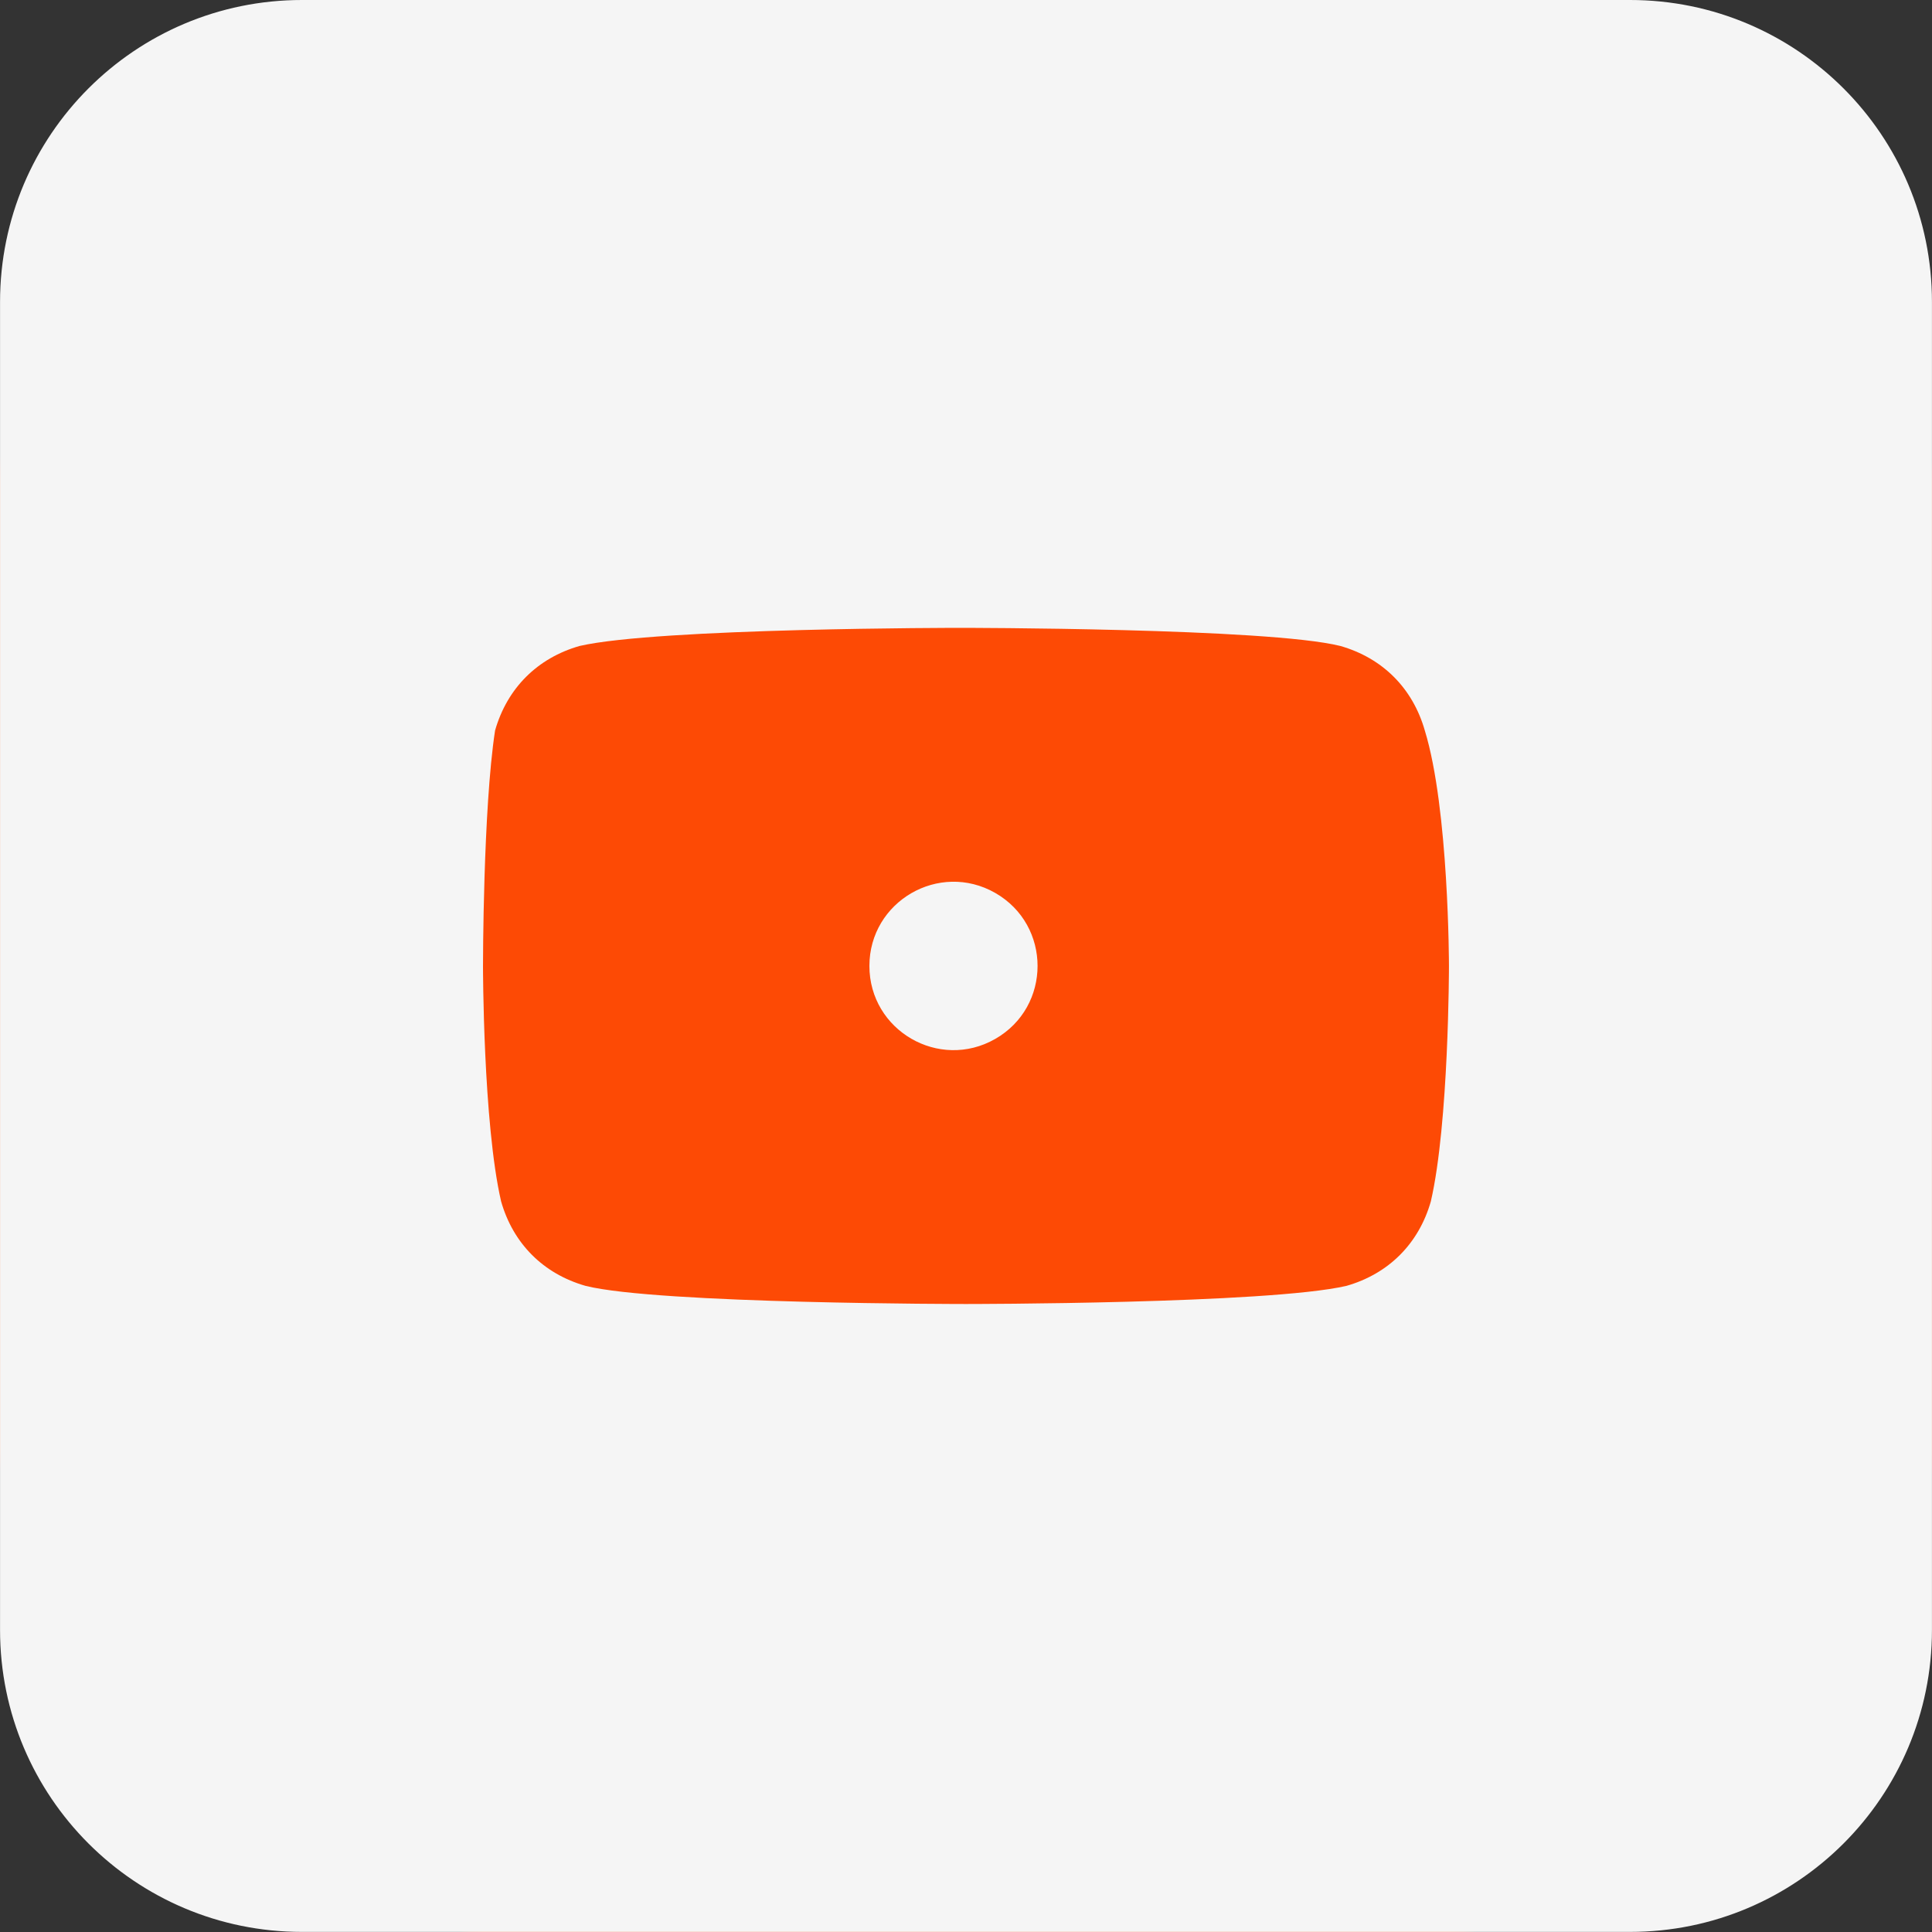
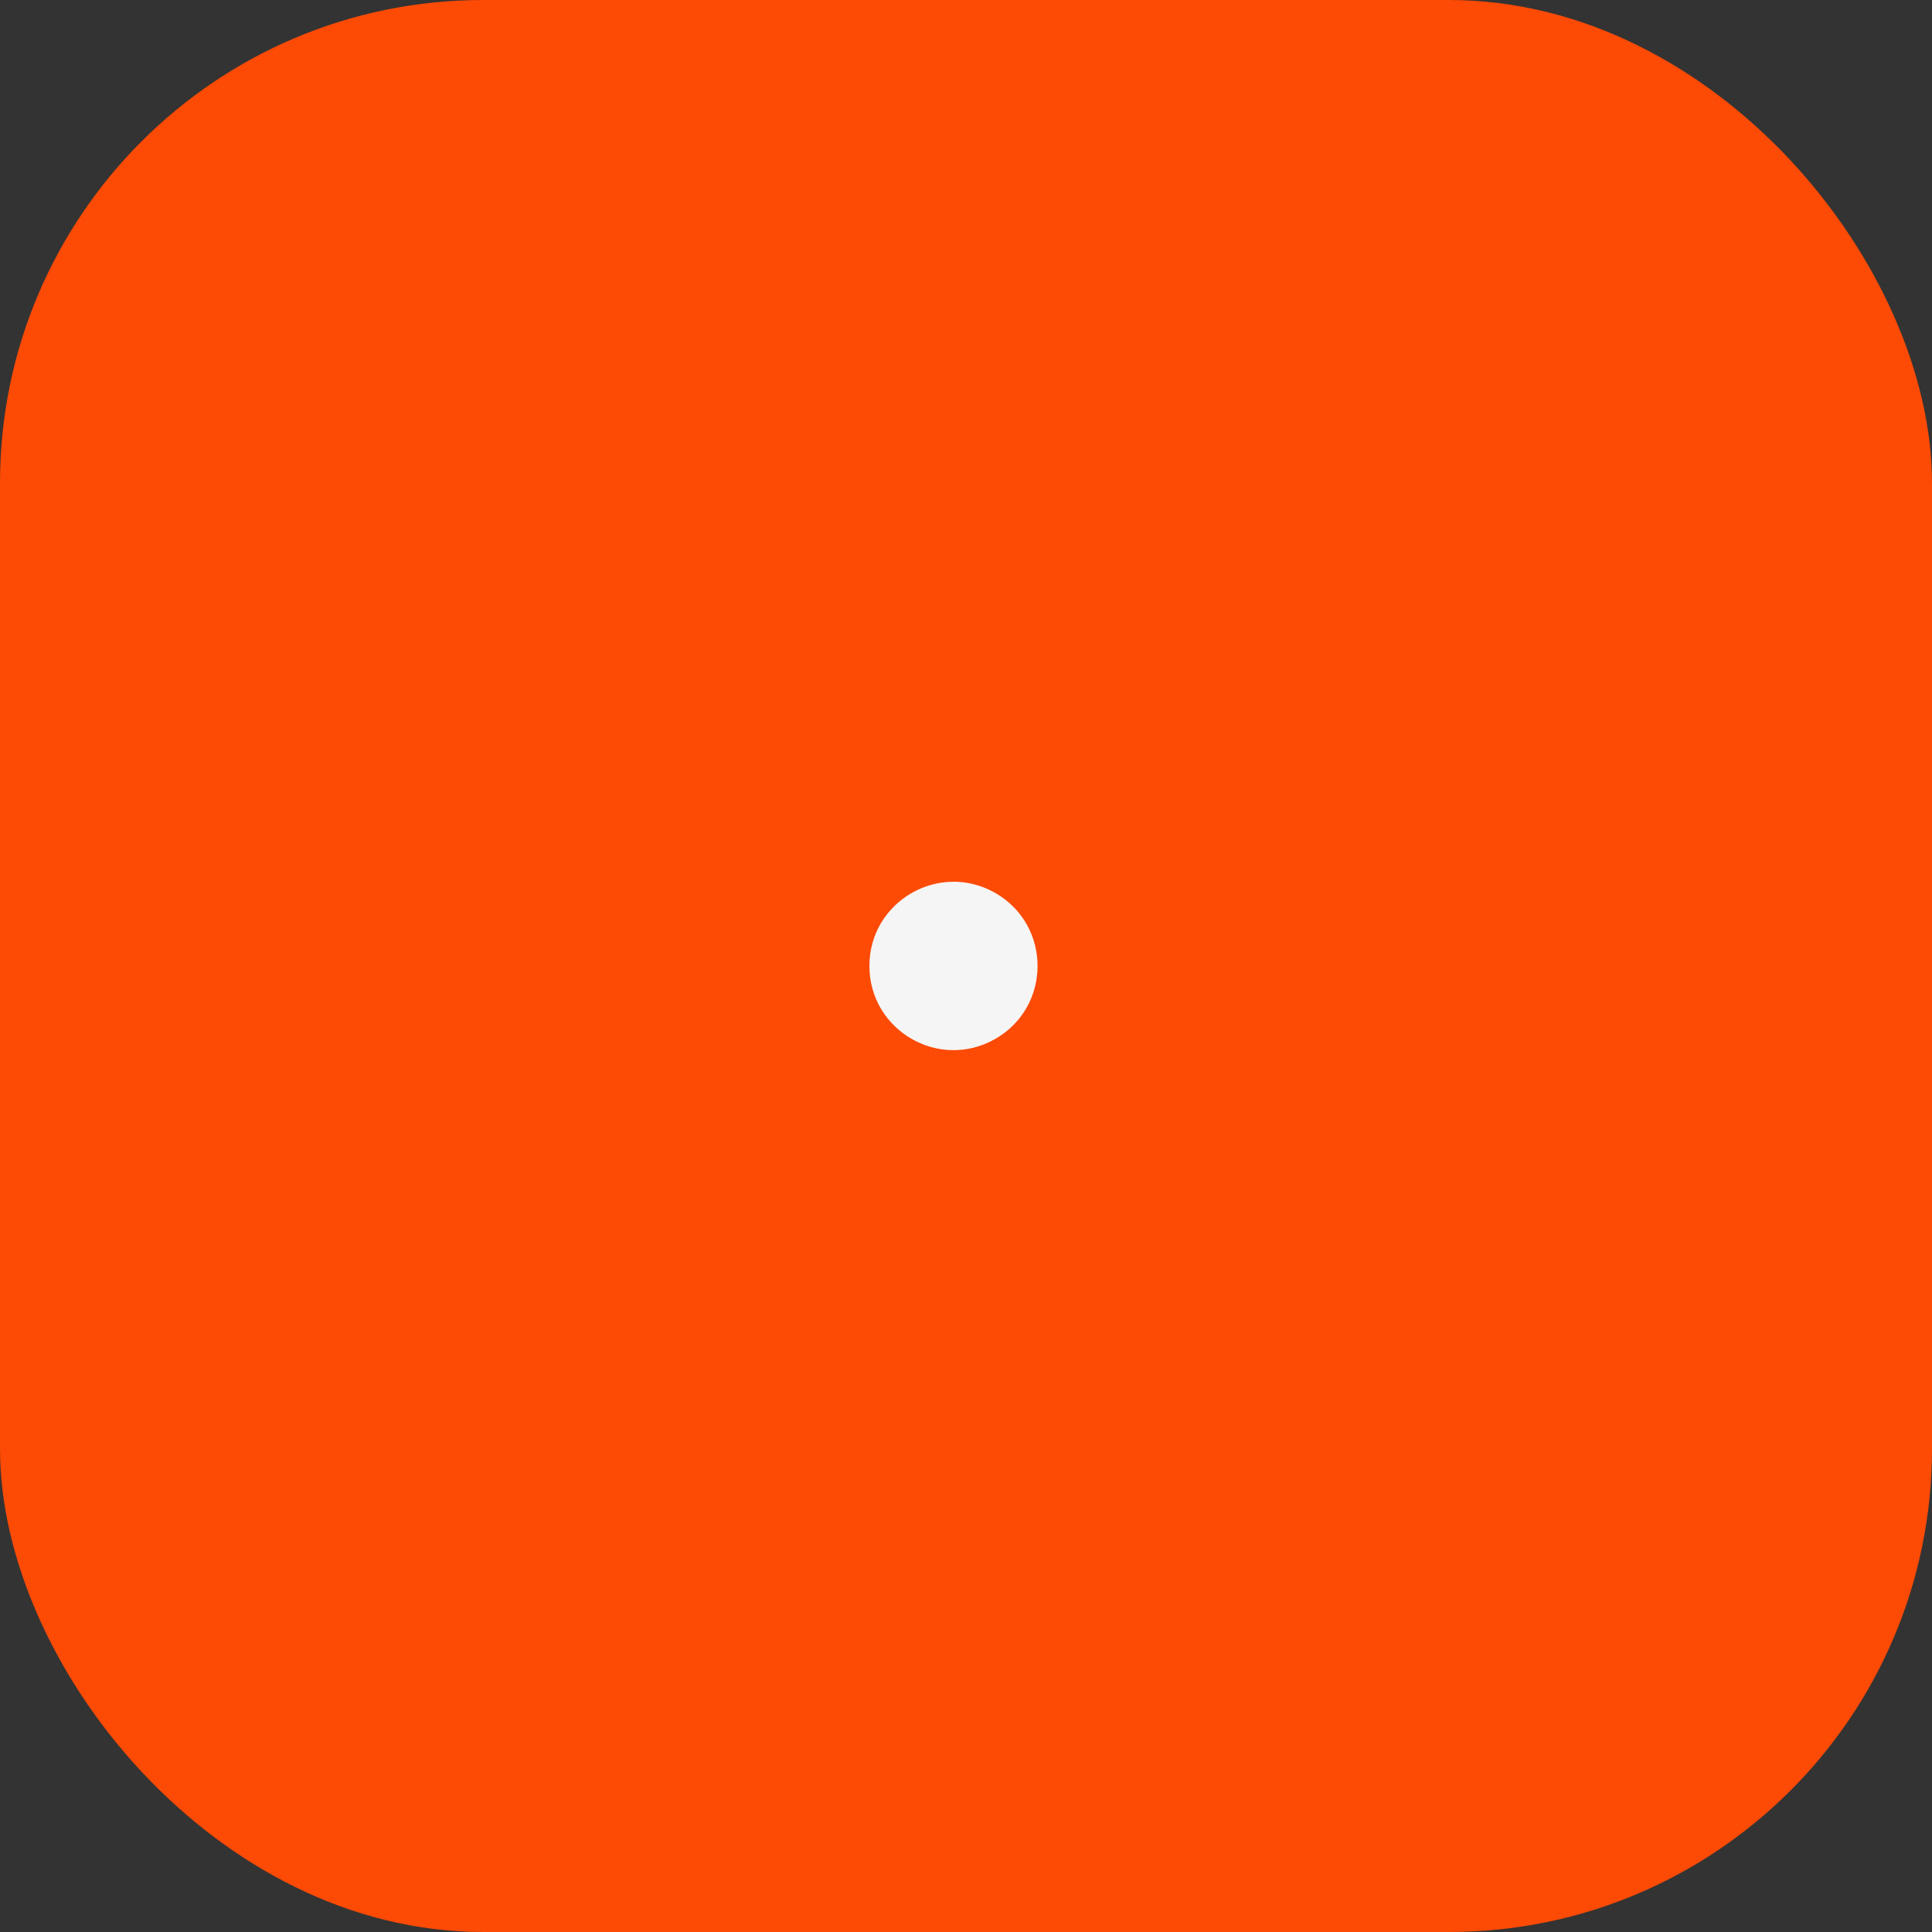
<svg xmlns="http://www.w3.org/2000/svg" width="40" height="40" viewBox="0 0 40 40" fill="none">
  <rect x="0" y="0" width="40" height="40" fill="#333333" stroke="none" />
  <rect width="40" height="40" rx="10" fill="#FD4A05" />
  <path d="M20.605 21.51C21.774 20.842 21.774 19.156 20.605 18.487C19.444 17.824 18 18.662 18 19.999C18 21.336 19.444 22.174 20.605 21.51Z" fill="#F5F5F5" />
-   <path fill-rule="evenodd" clip-rule="evenodd" d="M0.001 6.25C0.001 2.798 2.799 -3.05176e-05 6.251 -3.05176e-05H33.749C37.201 -3.05176e-05 39.999 2.798 39.999 6.25V33.748C39.999 37.2 37.201 39.998 33.749 39.998H6.251C2.799 39.998 0.001 37.2 0.001 33.748V6.25ZM27.75 13.374C28.625 13.624 29.249 14.249 29.499 15.124C29.999 16.749 29.999 19.999 29.999 19.999C29.999 19.999 29.999 23.249 29.624 24.874C29.374 25.749 28.749 26.374 27.875 26.623C26.25 26.998 20 26.998 20 26.998C20 26.998 13.625 26.998 12.125 26.623C11.25 26.374 10.625 25.749 10.375 24.874C10 23.249 10 19.999 10 19.999C10 19.999 10 16.749 10.25 15.124C10.5 14.249 11.125 13.624 12 13.374C13.625 12.999 19.875 12.999 19.875 12.999C19.875 12.999 26.25 12.999 27.75 13.374Z" fill="#F5F5F5" />
</svg>